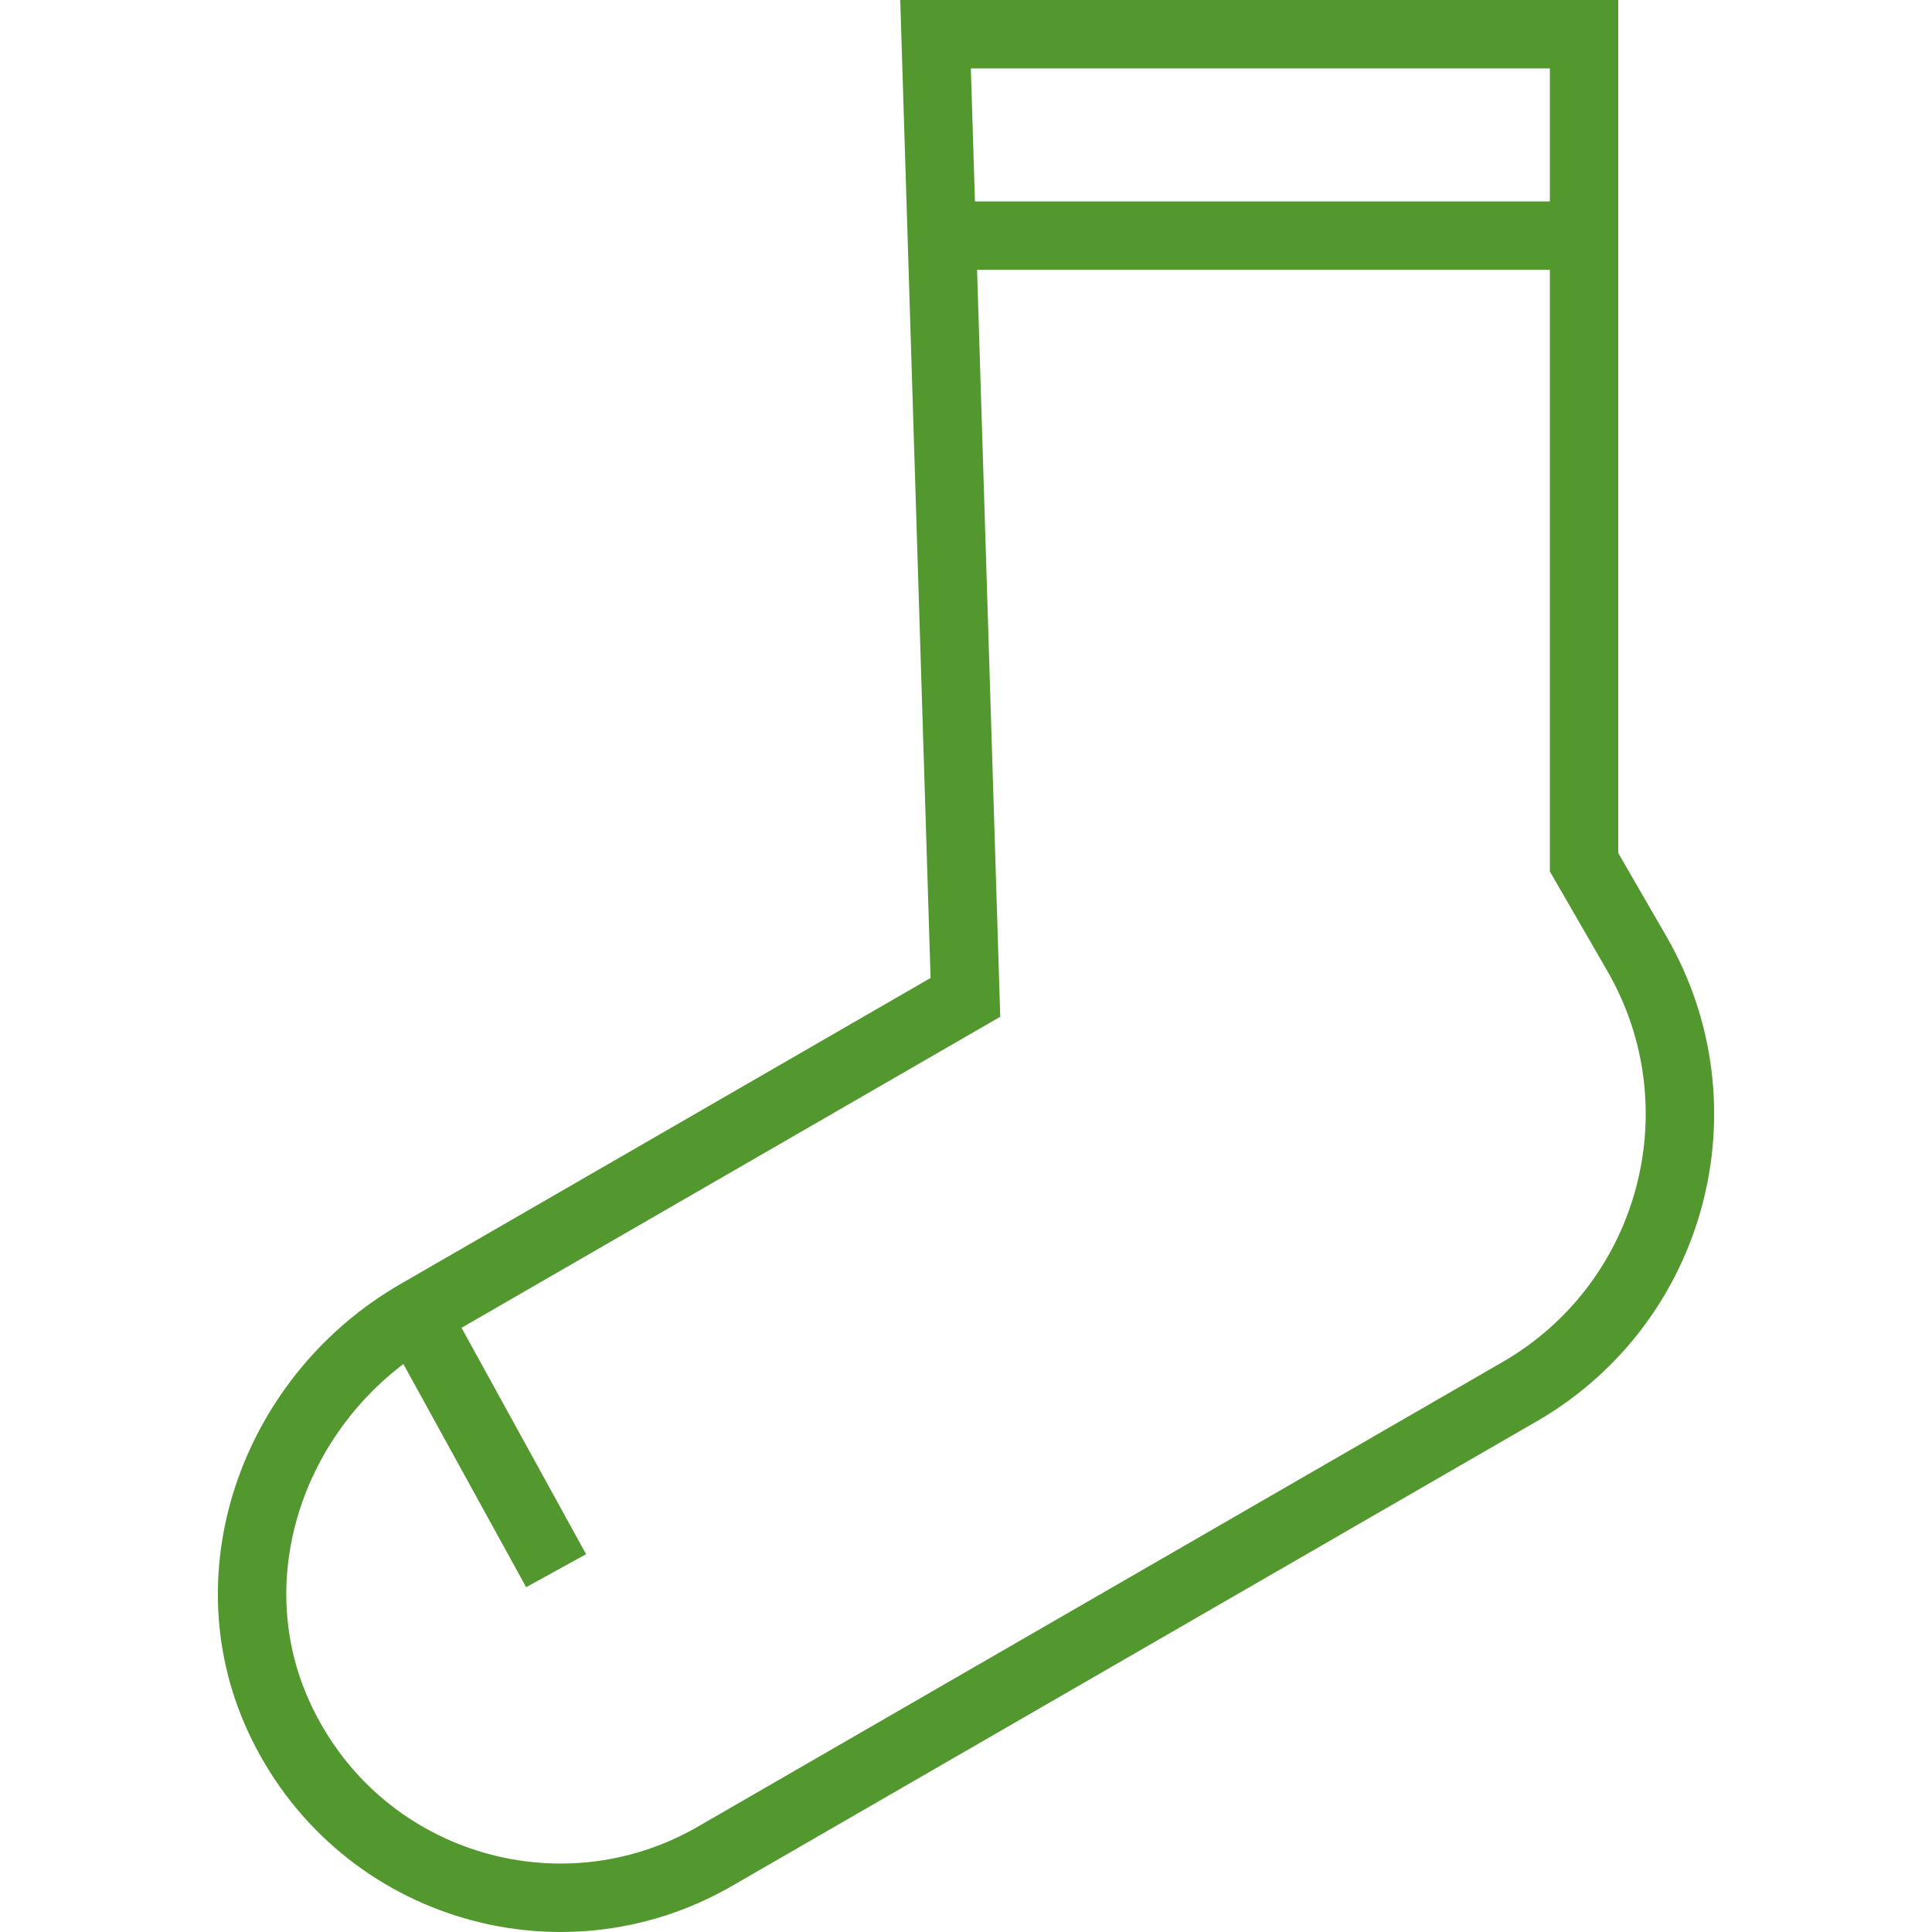
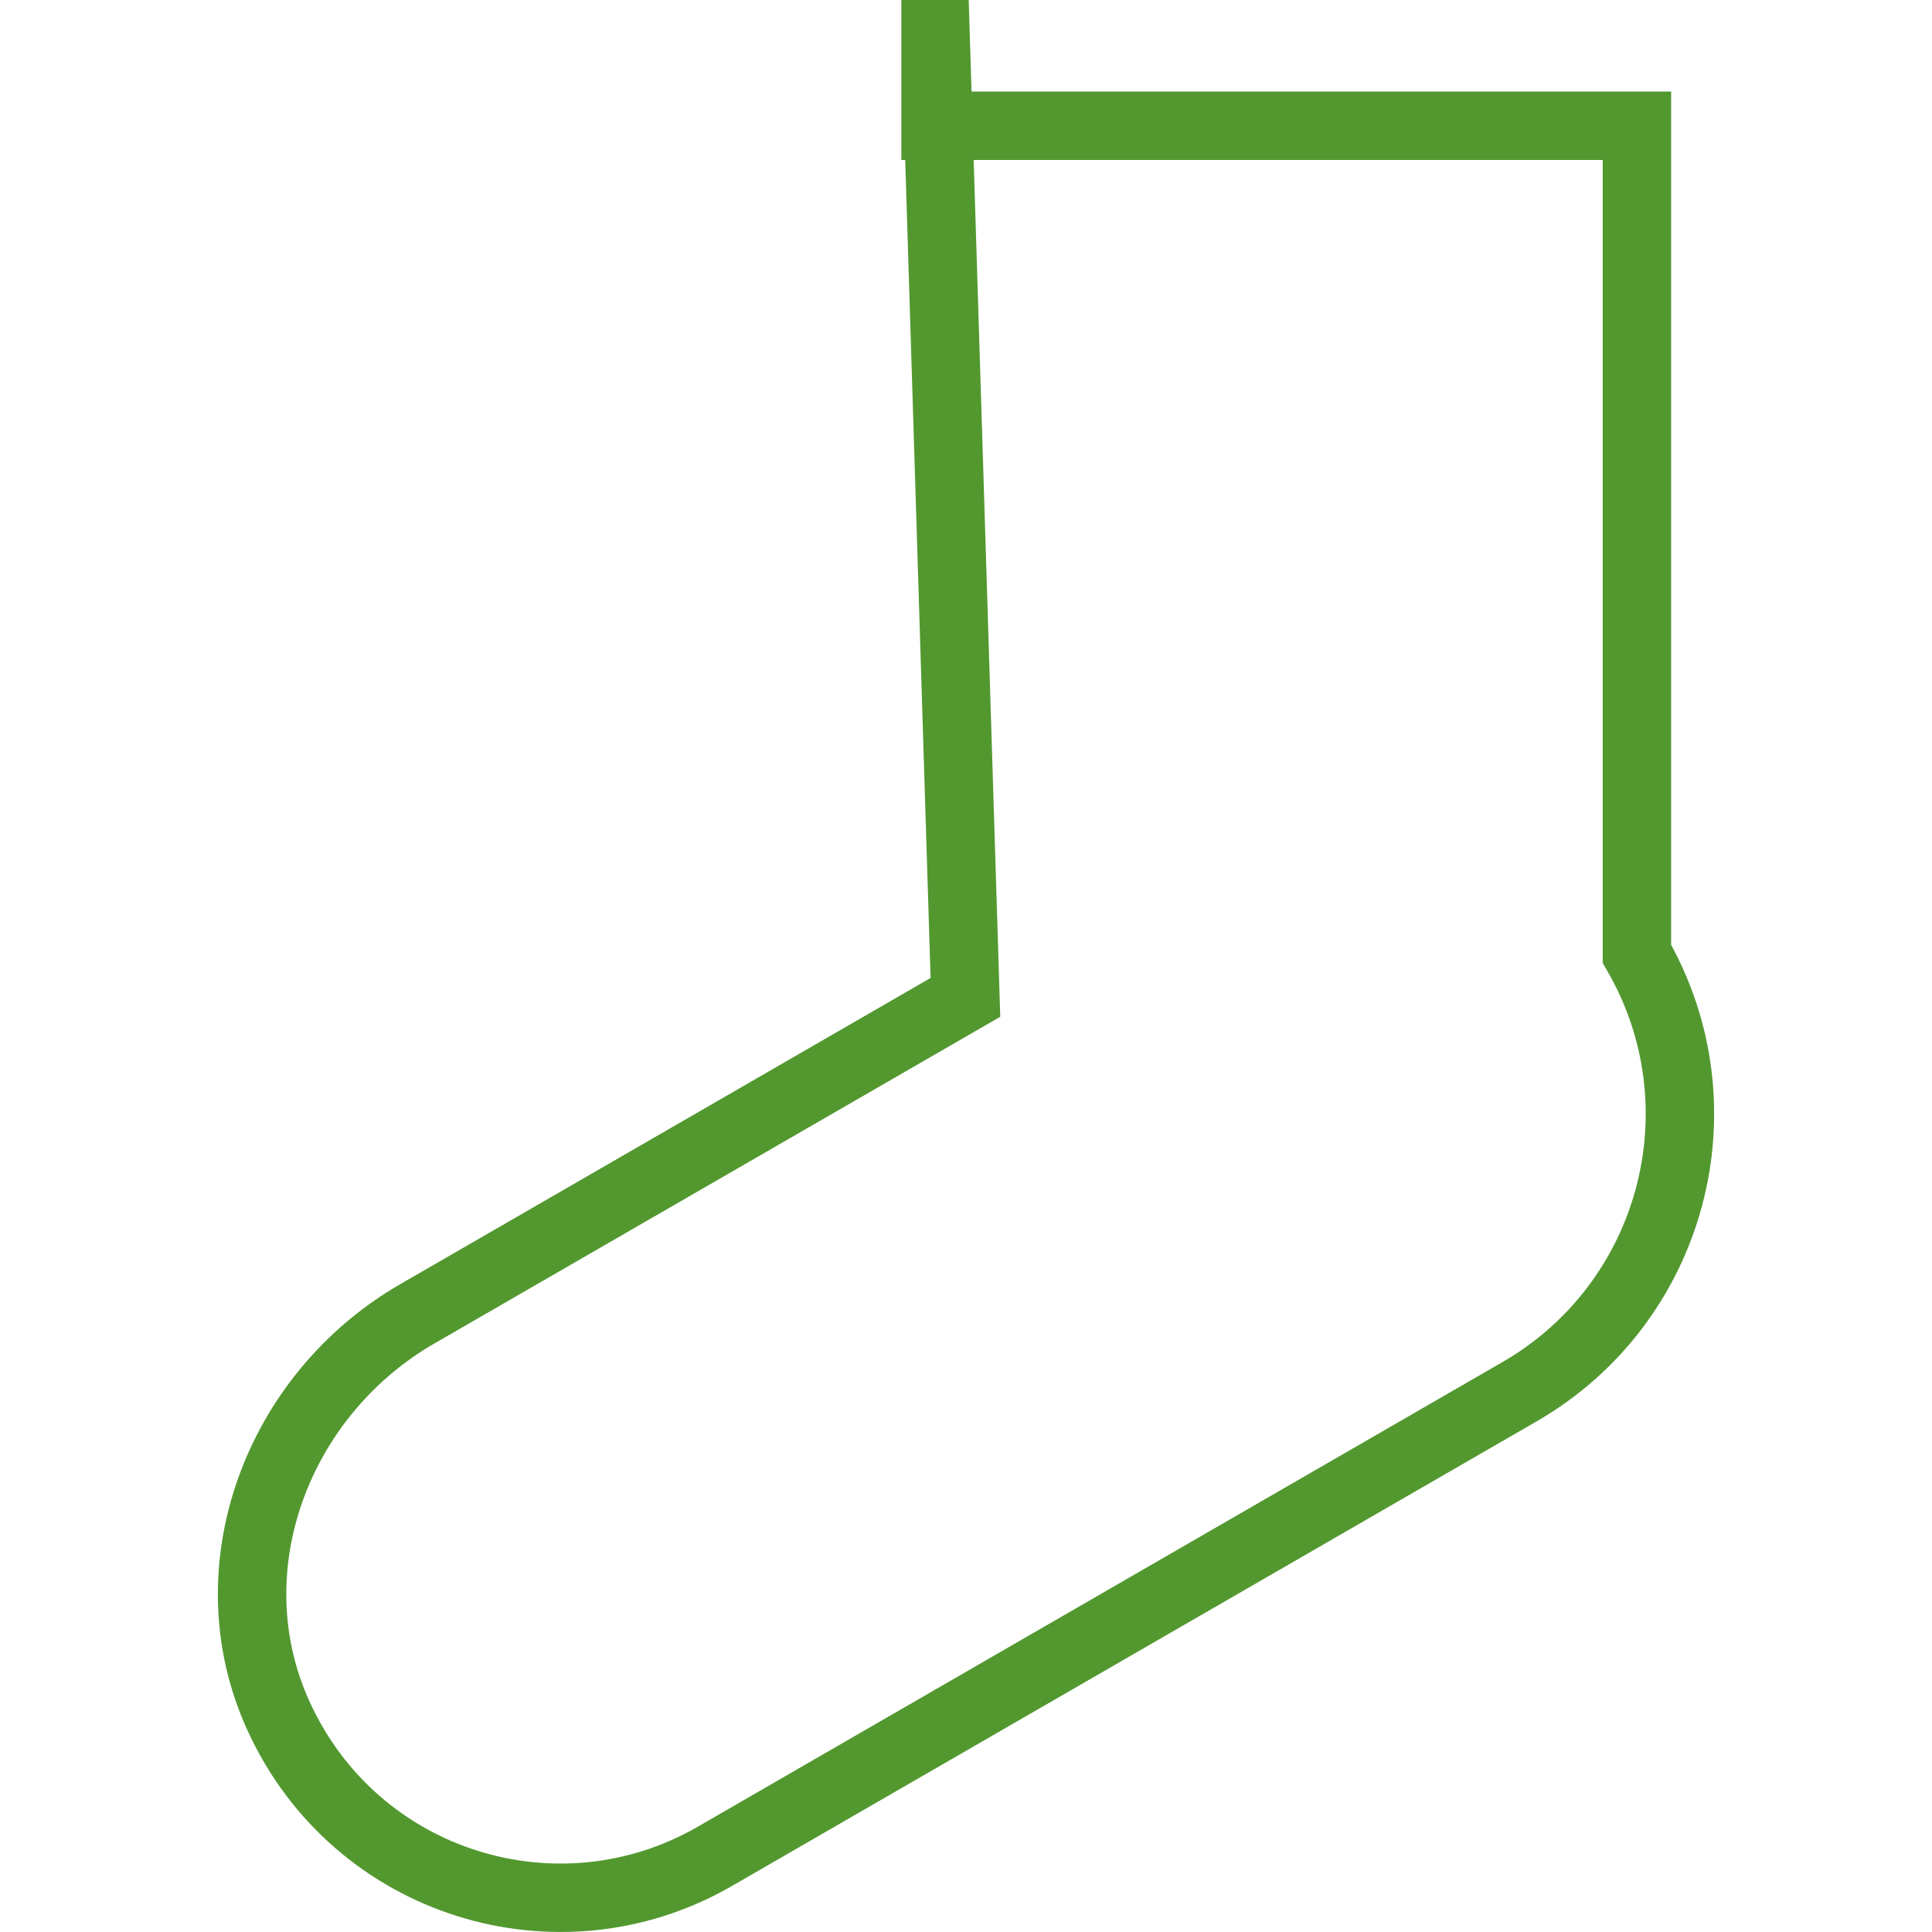
<svg xmlns="http://www.w3.org/2000/svg" version="1.0" id="Vrstva_1" x="0px" y="0px" viewBox="0 0 113.386 113.386" style="enable-background:new 0 0 113.386 113.386;" xml:space="preserve">
  <style type="text/css">
	.st0{fill:#538C31;}
	.st1{fill:#52982F;}
	.st2{fill:none;stroke:#52982F;stroke-width:4.016;stroke-miterlimit:82.412;}
	.st3{fill:none;stroke:#52982F;stroke-width:4.016;stroke-miterlimit:82.412;}
	.st4{fill:none;stroke:#52982F;stroke-width:3.291;stroke-miterlimit:82.412;}
	.st5{fill:none;stroke:#52982F;stroke-width:3.291;stroke-miterlimit:82.412;}
	.st6{fill:none;stroke:#52982F;stroke-width:3.291;stroke-miterlimit:82.412;}
	.st7{fill:none;stroke:#52982F;stroke-width:3.291;stroke-miterlimit:82.412;}
	.st8{fill:none;stroke:#52982F;stroke-width:4.016;stroke-linejoin:bevel;stroke-miterlimit:82.412;}
	.st9{fill:none;stroke:#52982F;stroke-width:4.016;stroke-linejoin:bevel;stroke-miterlimit:82.412;}
	.st10{fill:none;stroke:#52982F;stroke-width:3.3;stroke-miterlimit:82.412;}
	.st11{fill:none;stroke:#52982F;stroke-width:3.3;stroke-miterlimit:82.412;}
	.st12{fill:none;stroke:#52982F;stroke-width:3.29;stroke-miterlimit:82.412;}
	.st13{fill:none;stroke:#52982F;stroke-width:3.29;stroke-miterlimit:82.412;}
	.st14{fill:none;stroke:#52982F;stroke-width:3.3;stroke-miterlimit:82.412;}
	.st15{fill:none;stroke:#52982F;stroke-width:3.3;stroke-miterlimit:82.412;}
	.st16{fill:none;stroke:#52982F;stroke-width:1.994;stroke-linejoin:bevel;stroke-miterlimit:82.412;}
	.st17{fill:none;stroke:#52982F;stroke-width:1.994;stroke-miterlimit:10;}
	.st18{fill:none;stroke:#52982F;stroke-width:3.461;stroke-miterlimit:82.412;}
	.st19{fill:none;stroke:#52982F;stroke-width:3.355;stroke-linecap:round;stroke-linejoin:bevel;stroke-miterlimit:82.412;}
	.st20{fill:none;stroke:#52982F;stroke-width:3.355;stroke-miterlimit:82.412;}
	.st21{fill:none;stroke:#52982F;stroke-width:3.3;stroke-miterlimit:81.431;}
	.st22{fill:none;stroke:#52982F;stroke-width:3.335;stroke-miterlimit:81.431;}
	.st23{fill:none;stroke:#52982F;stroke-width:3.335;stroke-miterlimit:82.412;}
	.st24{fill:none;stroke:#52982F;stroke-width:3.252;stroke-miterlimit:82.412;}
	.st25{fill:none;stroke:#52982F;stroke-width:3.252;stroke-miterlimit:81.431;}
	.st26{fill:none;stroke:#52982F;stroke-width:3.267;stroke-miterlimit:82.412;}
	.st27{fill:none;stroke:#52982F;stroke-width:3.281;stroke-miterlimit:82.412;}
	.st28{fill:none;stroke:#52982F;stroke-width:3.393;stroke-miterlimit:82.412;}
	.st29{fill:none;stroke:#52982F;stroke-width:3.393;stroke-miterlimit:82.412;}
	.st30{fill:none;stroke:#52982F;stroke-width:3.28;stroke-miterlimit:82.412;}
	.st31{fill:none;stroke:#52982F;stroke-width:3.28;stroke-miterlimit:82.412;}
	.st32{fill:none;stroke:#52982F;stroke-width:3.238;stroke-miterlimit:82.412;}
	.st33{fill:none;stroke:#52982F;stroke-width:3.238;stroke-miterlimit:82.412;}
	.st34{fill:none;stroke:#52982F;stroke-width:3.238;stroke-miterlimit:82.412;}
	.st35{fill:none;stroke:#52982F;stroke-width:3.3;stroke-linejoin:bevel;stroke-miterlimit:81.431;}
	.st36{fill:none;stroke:#52982F;stroke-width:3.3;stroke-miterlimit:81.431;}
	.st37{fill:none;stroke:#52982F;stroke-width:3.3;stroke-miterlimit:81.431;}
	.st38{fill:none;stroke:#52982F;stroke-width:3.3;stroke-miterlimit:81.431;}
	.st39{fill:none;stroke:#52982F;stroke-width:3.3;stroke-miterlimit:82.412;}
	.st40{fill:none;stroke:#52982F;stroke-width:3.278;stroke-miterlimit:81.431;}
	.st41{fill:none;stroke:#52982F;stroke-width:3.273;stroke-miterlimit:81.431;}
	.st42{fill:none;stroke:#52982F;stroke-width:3.273;stroke-miterlimit:81.431;}
	.st43{fill:none;stroke:#52982F;stroke-width:3.273;stroke-miterlimit:81.431;}
	.st44{fill:none;stroke:#52982F;stroke-width:2.5;stroke-miterlimit:82.412;}
	.st45{fill:none;stroke:#52982F;stroke-width:2.5;stroke-linejoin:bevel;stroke-miterlimit:82.412;}
	.st46{fill:none;stroke:#52982F;stroke-width:2.5;stroke-linejoin:bevel;stroke-miterlimit:82.412;}
	.st47{fill:none;stroke:#52982F;stroke-width:3.277;stroke-miterlimit:81.431;}
	.st48{fill:none;stroke:#52982F;stroke-width:3.277;stroke-miterlimit:82.412;}
	.st49{fill:none;stroke:#52982F;stroke-width:3.273;stroke-miterlimit:81.431;}
	.st50{fill:none;stroke:#52982F;stroke-width:3.3;stroke-miterlimit:82.412;}
	.st51{fill:none;stroke:#52982F;stroke-width:3.3;stroke-linejoin:round;stroke-miterlimit:82.412;}
	.st52{fill:none;stroke:#52982F;stroke-width:2.5;stroke-miterlimit:81.431;}
	.st53{fill:none;stroke:#52982F;stroke-width:2.5;stroke-linejoin:bevel;stroke-miterlimit:81.431;}
</style>
  <g>
    <g transform="matrix(1,0,0,1,90.168,94.391)">
-       <path class="st2" d="M-35.263-92.383l1.754,56.526L-65.683-17.281    c-8.212,4.74-12.078,14.978-8.139,23.601    c4.518,9.894,16.424,13.538,25.613,8.232l47.221-27.265    c9-5.193,12.085-16.703,6.888-25.703l-3.102-5.372v-48.595H-35.263z" />
+       <path class="st2" d="M-35.263-92.383l1.754,56.526L-65.683-17.281    c-8.212,4.74-12.078,14.978-8.139,23.601    c4.518,9.894,16.424,13.538,25.613,8.232l47.221-27.265    c9-5.193,12.085-16.703,6.888-25.703v-48.595H-35.263z" />
    </g>
    <g transform="matrix(0.482,0.876,0.876,-0.482,83.562,83.731)">
-       <path class="st3" d="M-32.503-48.697l15.355-0" />
-     </g>
+       </g>
    <g transform="matrix(1,0,0,1,90.708,64.053)">
-       <path class="st2" d="M-34.015-50.224H0.389" />
-     </g>
+       </g>
  </g>
</svg>